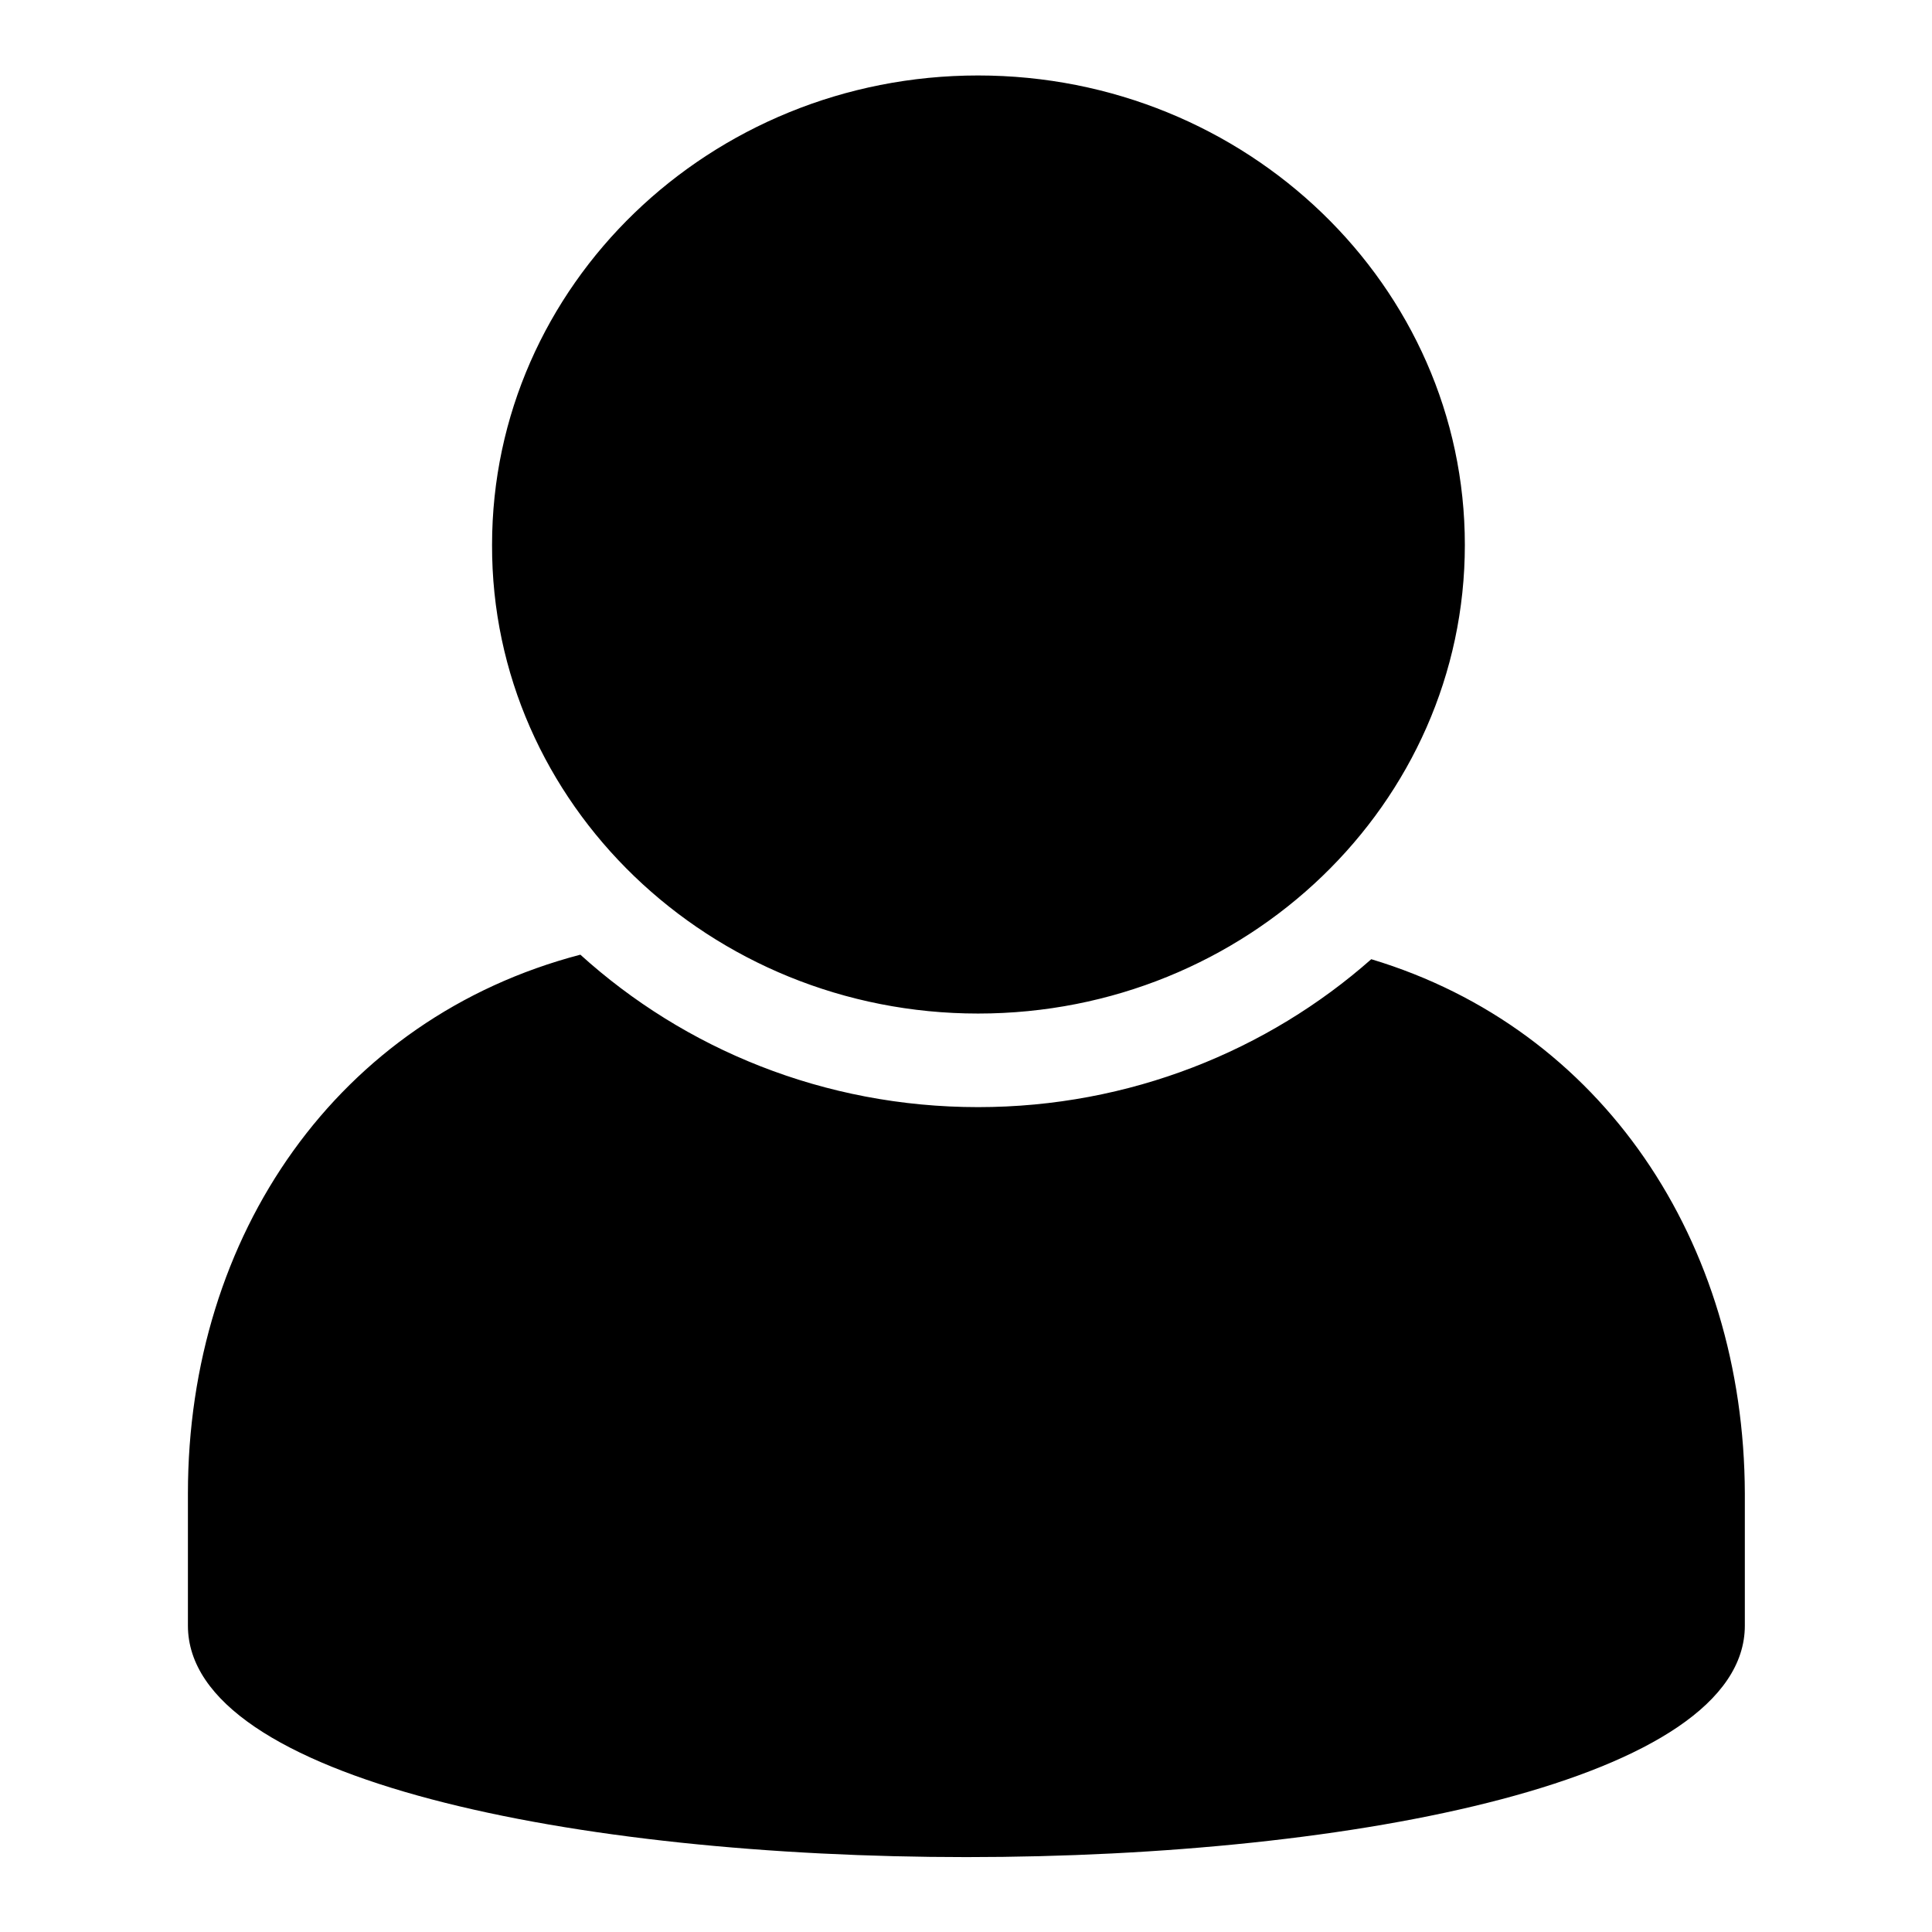
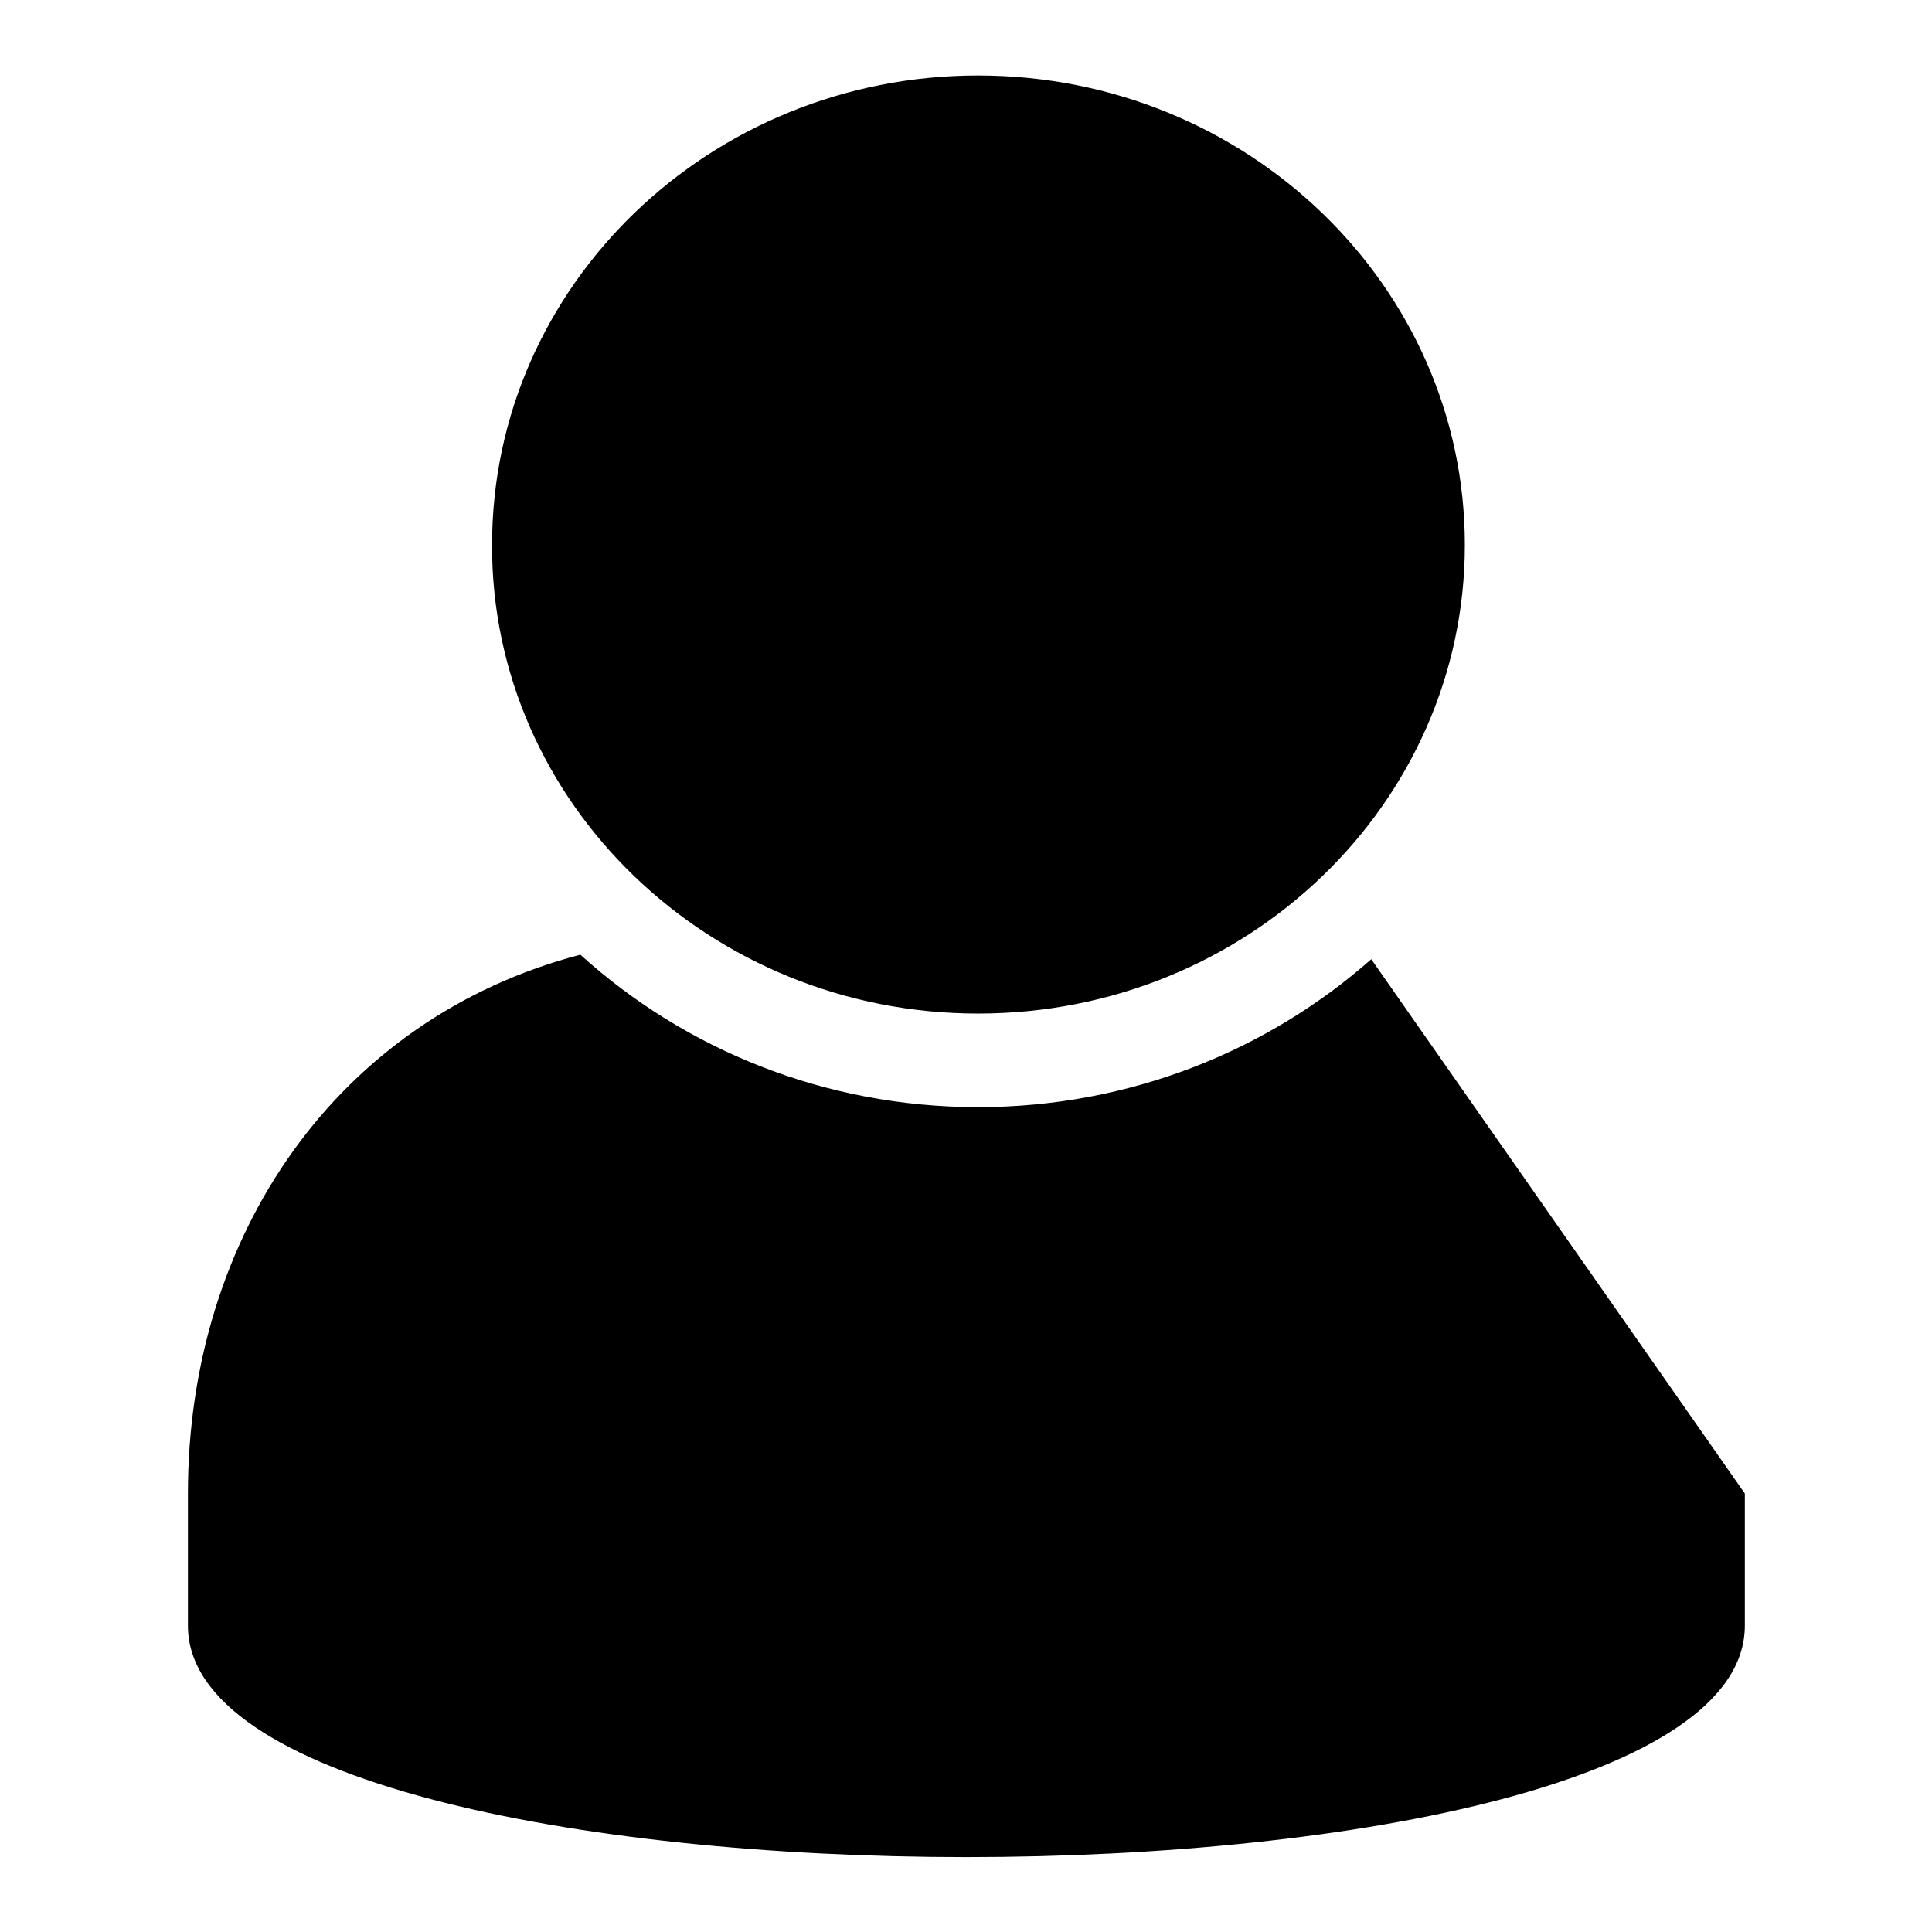
<svg xmlns="http://www.w3.org/2000/svg" version="1.1" x="0px" y="0px" viewBox="0 0 256 256" enable-background="new 0 0 256 256" xml:space="preserve">
  <g>
-     <path fill="#000000" d="M181.7,127.1c-13.7,12.1-32,19.6-52.1,19.6c-20.4,0-38.9-7.7-52.7-20.2c-32.1,8.4-52,37.1-52,71.4v17.5 c0,40.9,206.3,40.9,206.3,0v-17.5C231.1,164.5,212.3,136.3,181.7,127.1z M129.6,134.3c35.6,0,64.5-27.8,64.5-62.1 c0-34.3-28.9-62.2-64.5-62.2c-35.5,0-64.4,27.8-64.4,62.2C65.1,106.5,94.1,134.3,129.6,134.3z" />
+     <path fill="#000000" d="M181.7,127.1c-13.7,12.1-32,19.6-52.1,19.6c-20.4,0-38.9-7.7-52.7-20.2c-32.1,8.4-52,37.1-52,71.4v17.5 c0,40.9,206.3,40.9,206.3,0v-17.5z M129.6,134.3c35.6,0,64.5-27.8,64.5-62.1 c0-34.3-28.9-62.2-64.5-62.2c-35.5,0-64.4,27.8-64.4,62.2C65.1,106.5,94.1,134.3,129.6,134.3z" />
  </g>
</svg>